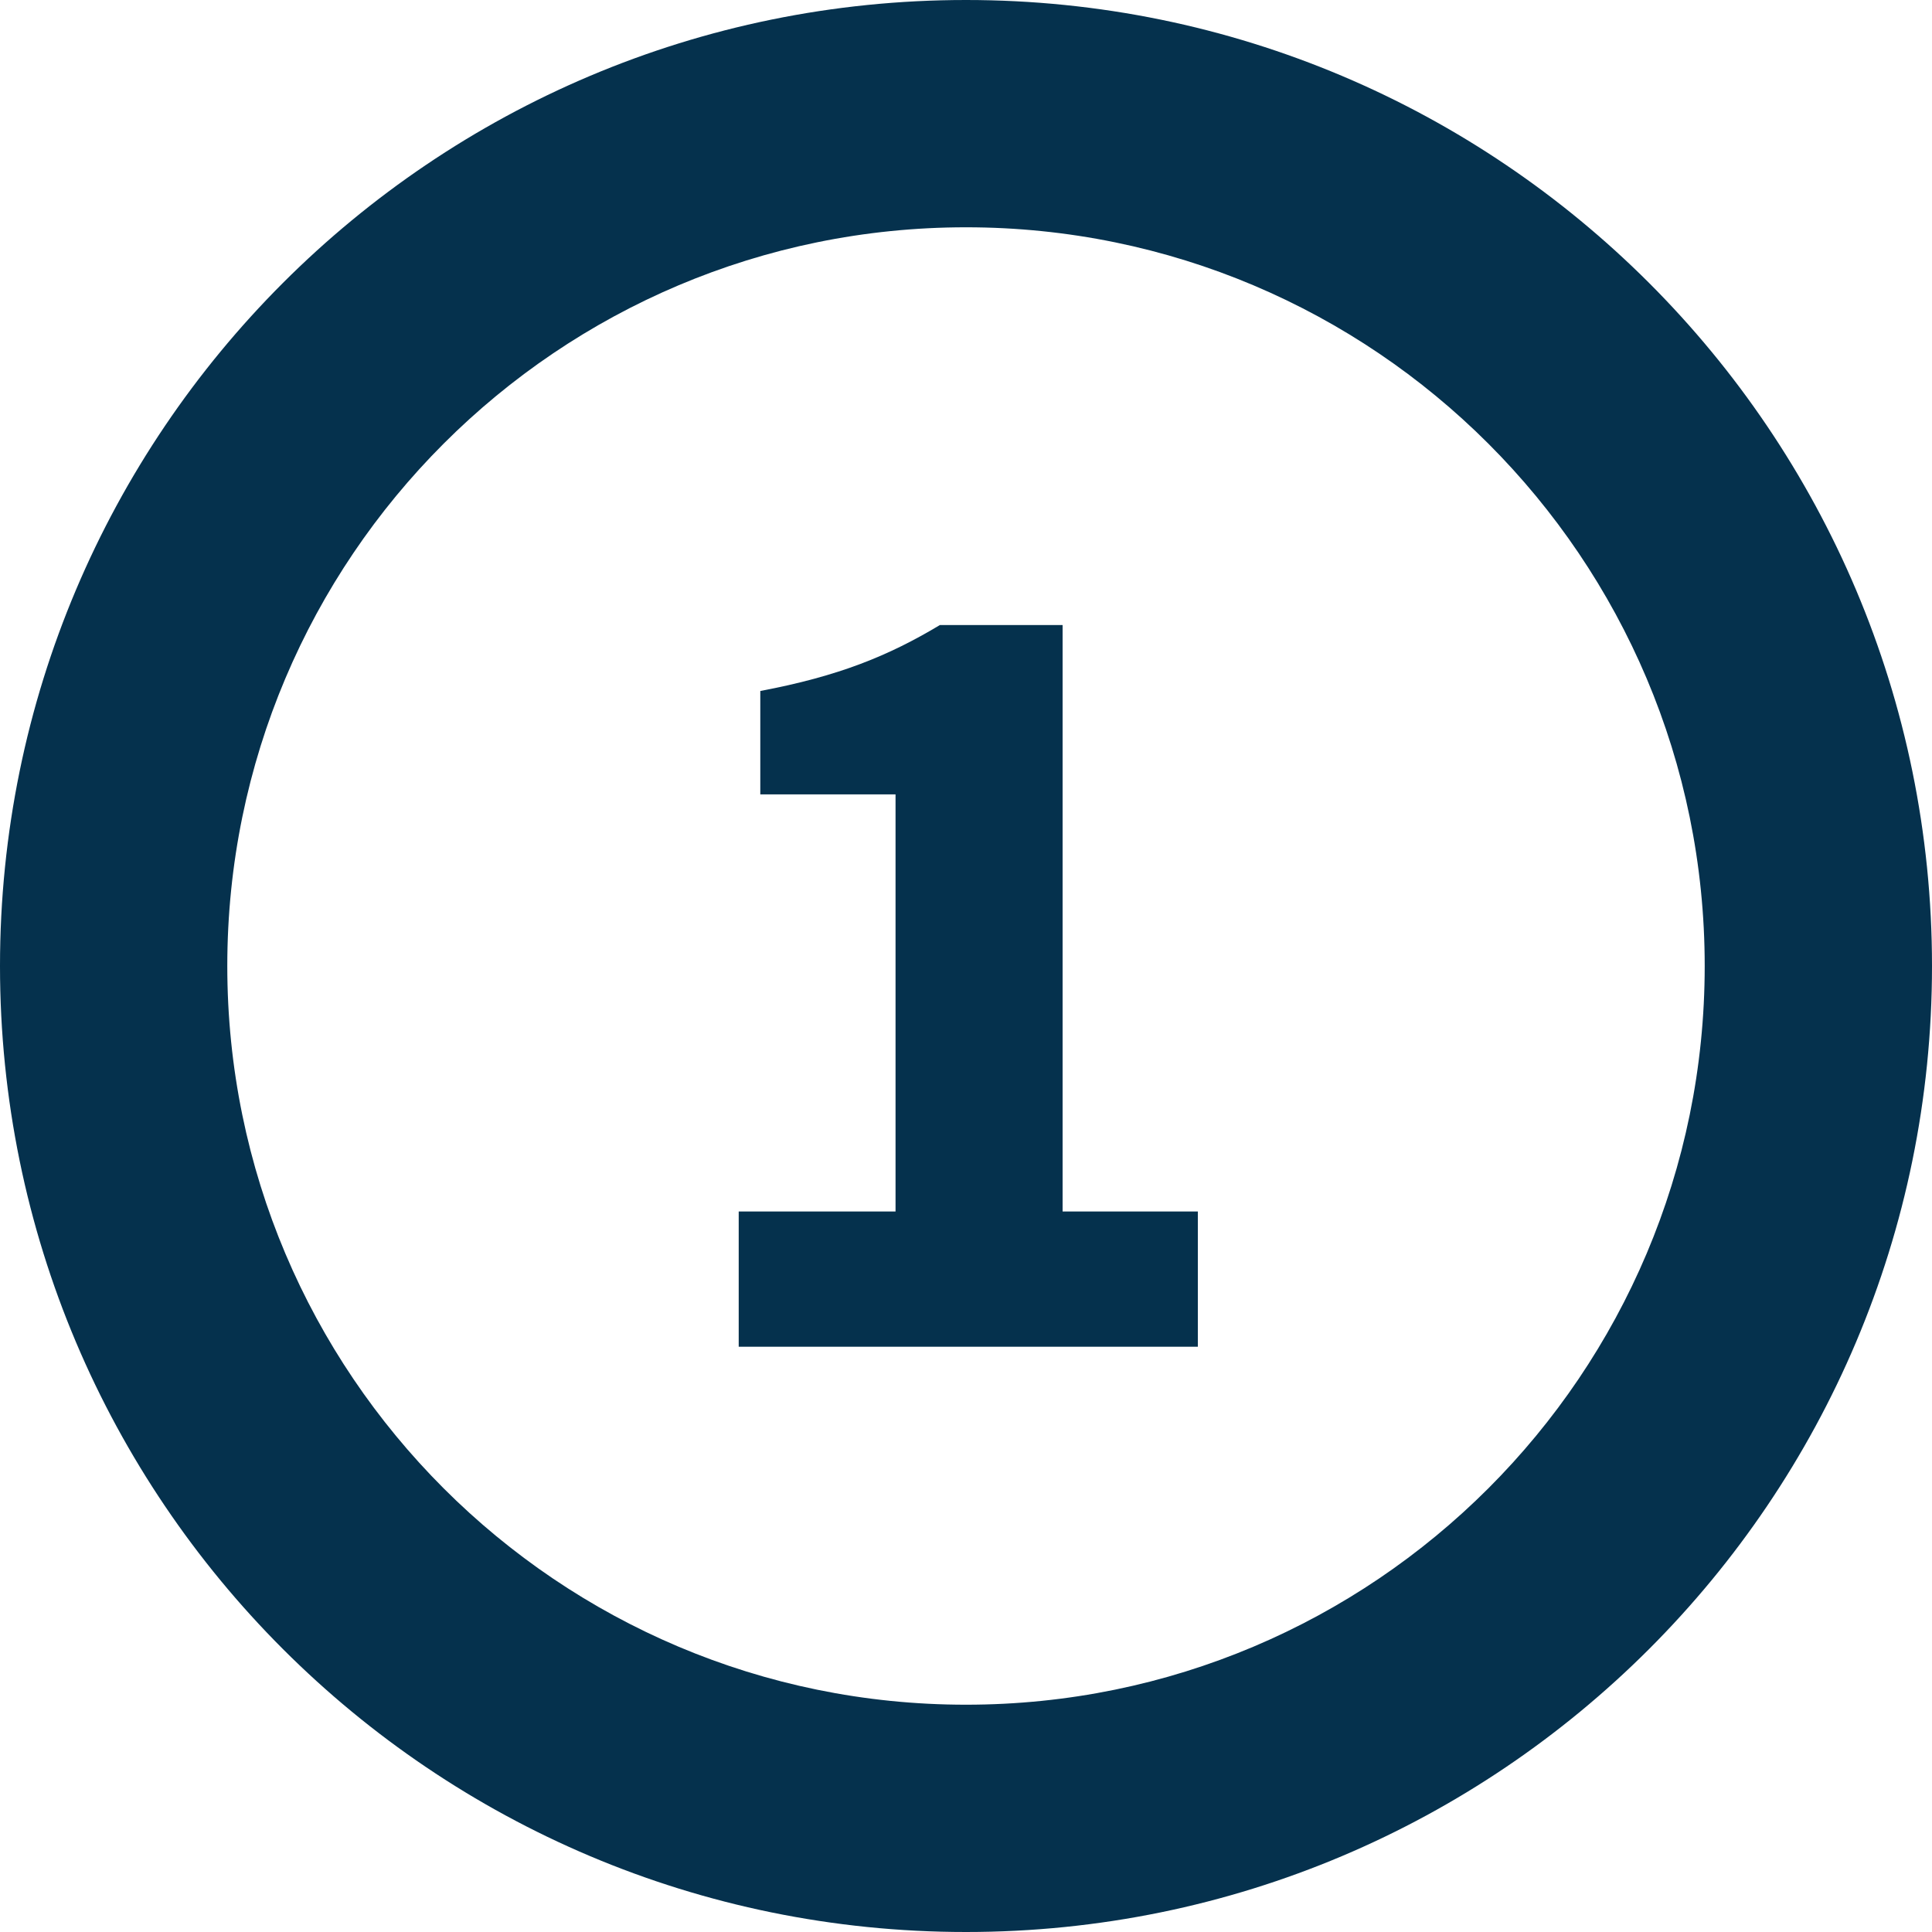
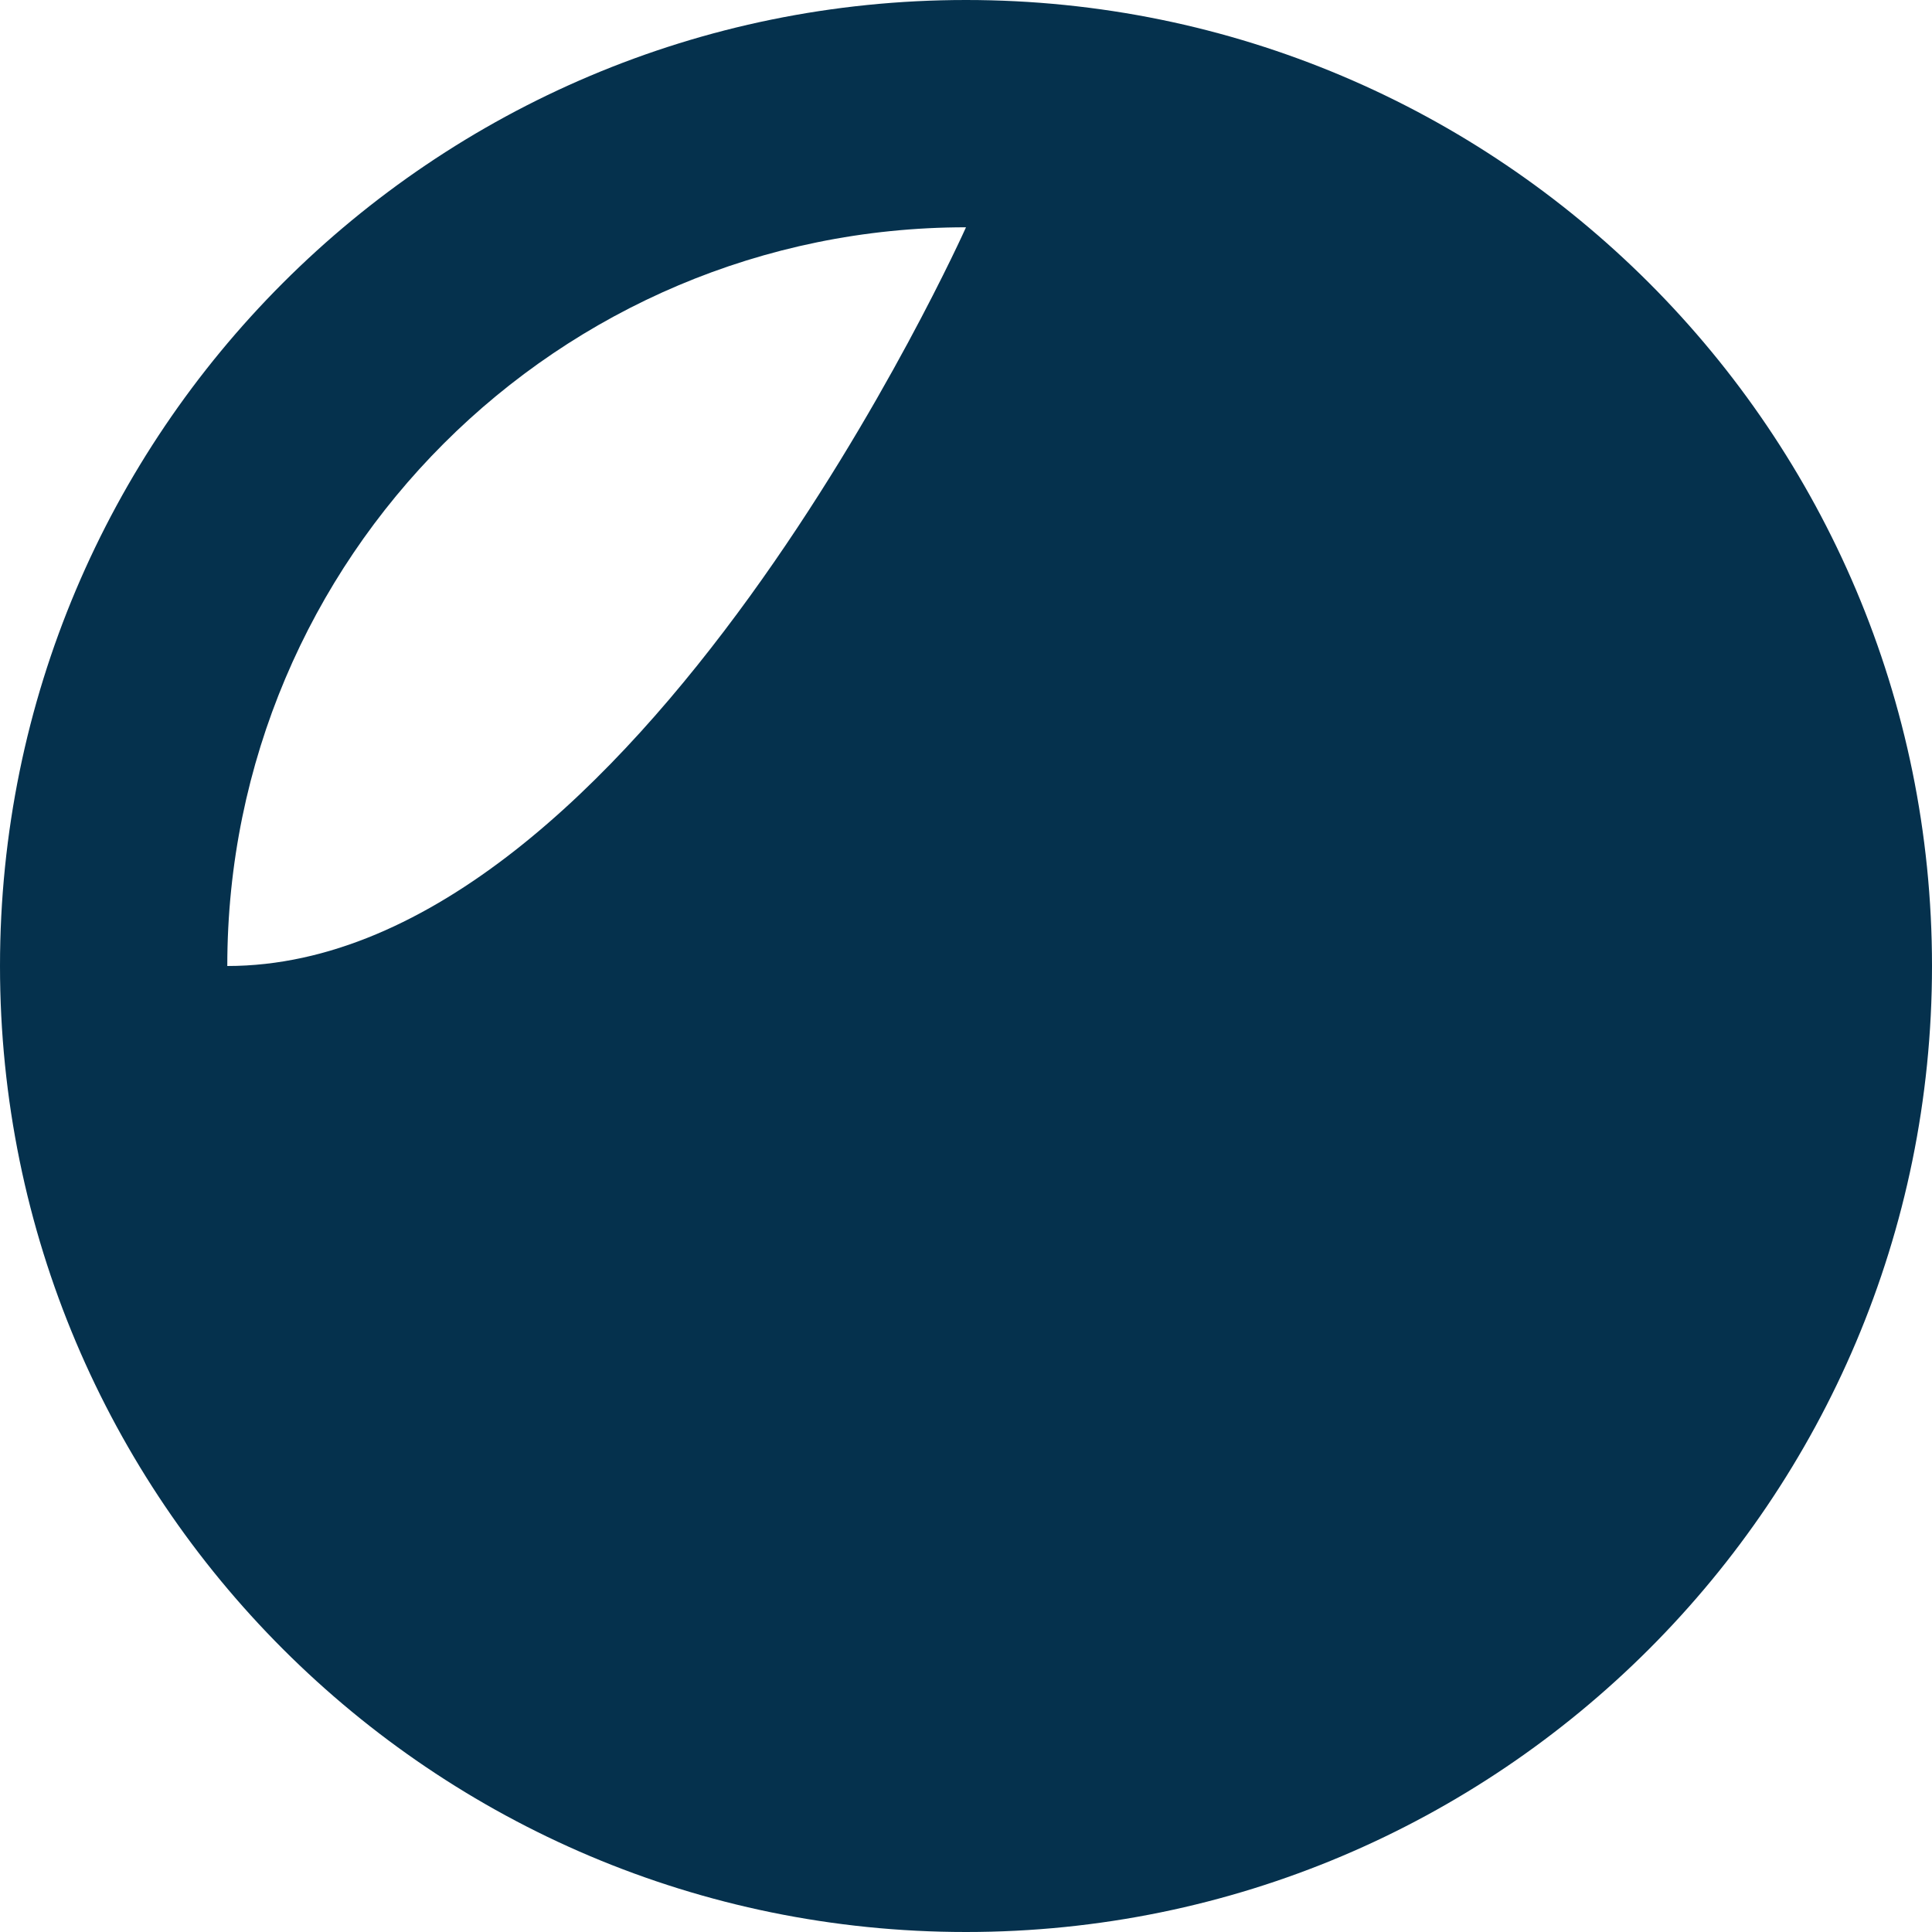
<svg xmlns="http://www.w3.org/2000/svg" viewBox="0 0 34 34">
  <g fill="#05314D" fill-rule="nonzero">
-     <path d="M17 0C7.611 0 0 7.611 0 17s7.611 17 17 17 17-7.611 17-17S26.389 0 17 0zm0 4c7.18 0 13 5.82 13 13s-5.82 13-13 13S4 24.18 4 17 9.82 4 17 4z" />
-     <path d="M21.08 23.7v-2.38H18.7V11h-2.16c-.9.54-1.78.9-3.16 1.16v1.82h2.38v7.34H13v2.38h8.08z" />
+     <path d="M17 0C7.611 0 0 7.611 0 17s7.611 17 17 17 17-7.611 17-17S26.389 0 17 0zm0 4s-5.82 13-13 13S4 24.18 4 17 9.82 4 17 4z" />
  </g>
</svg>